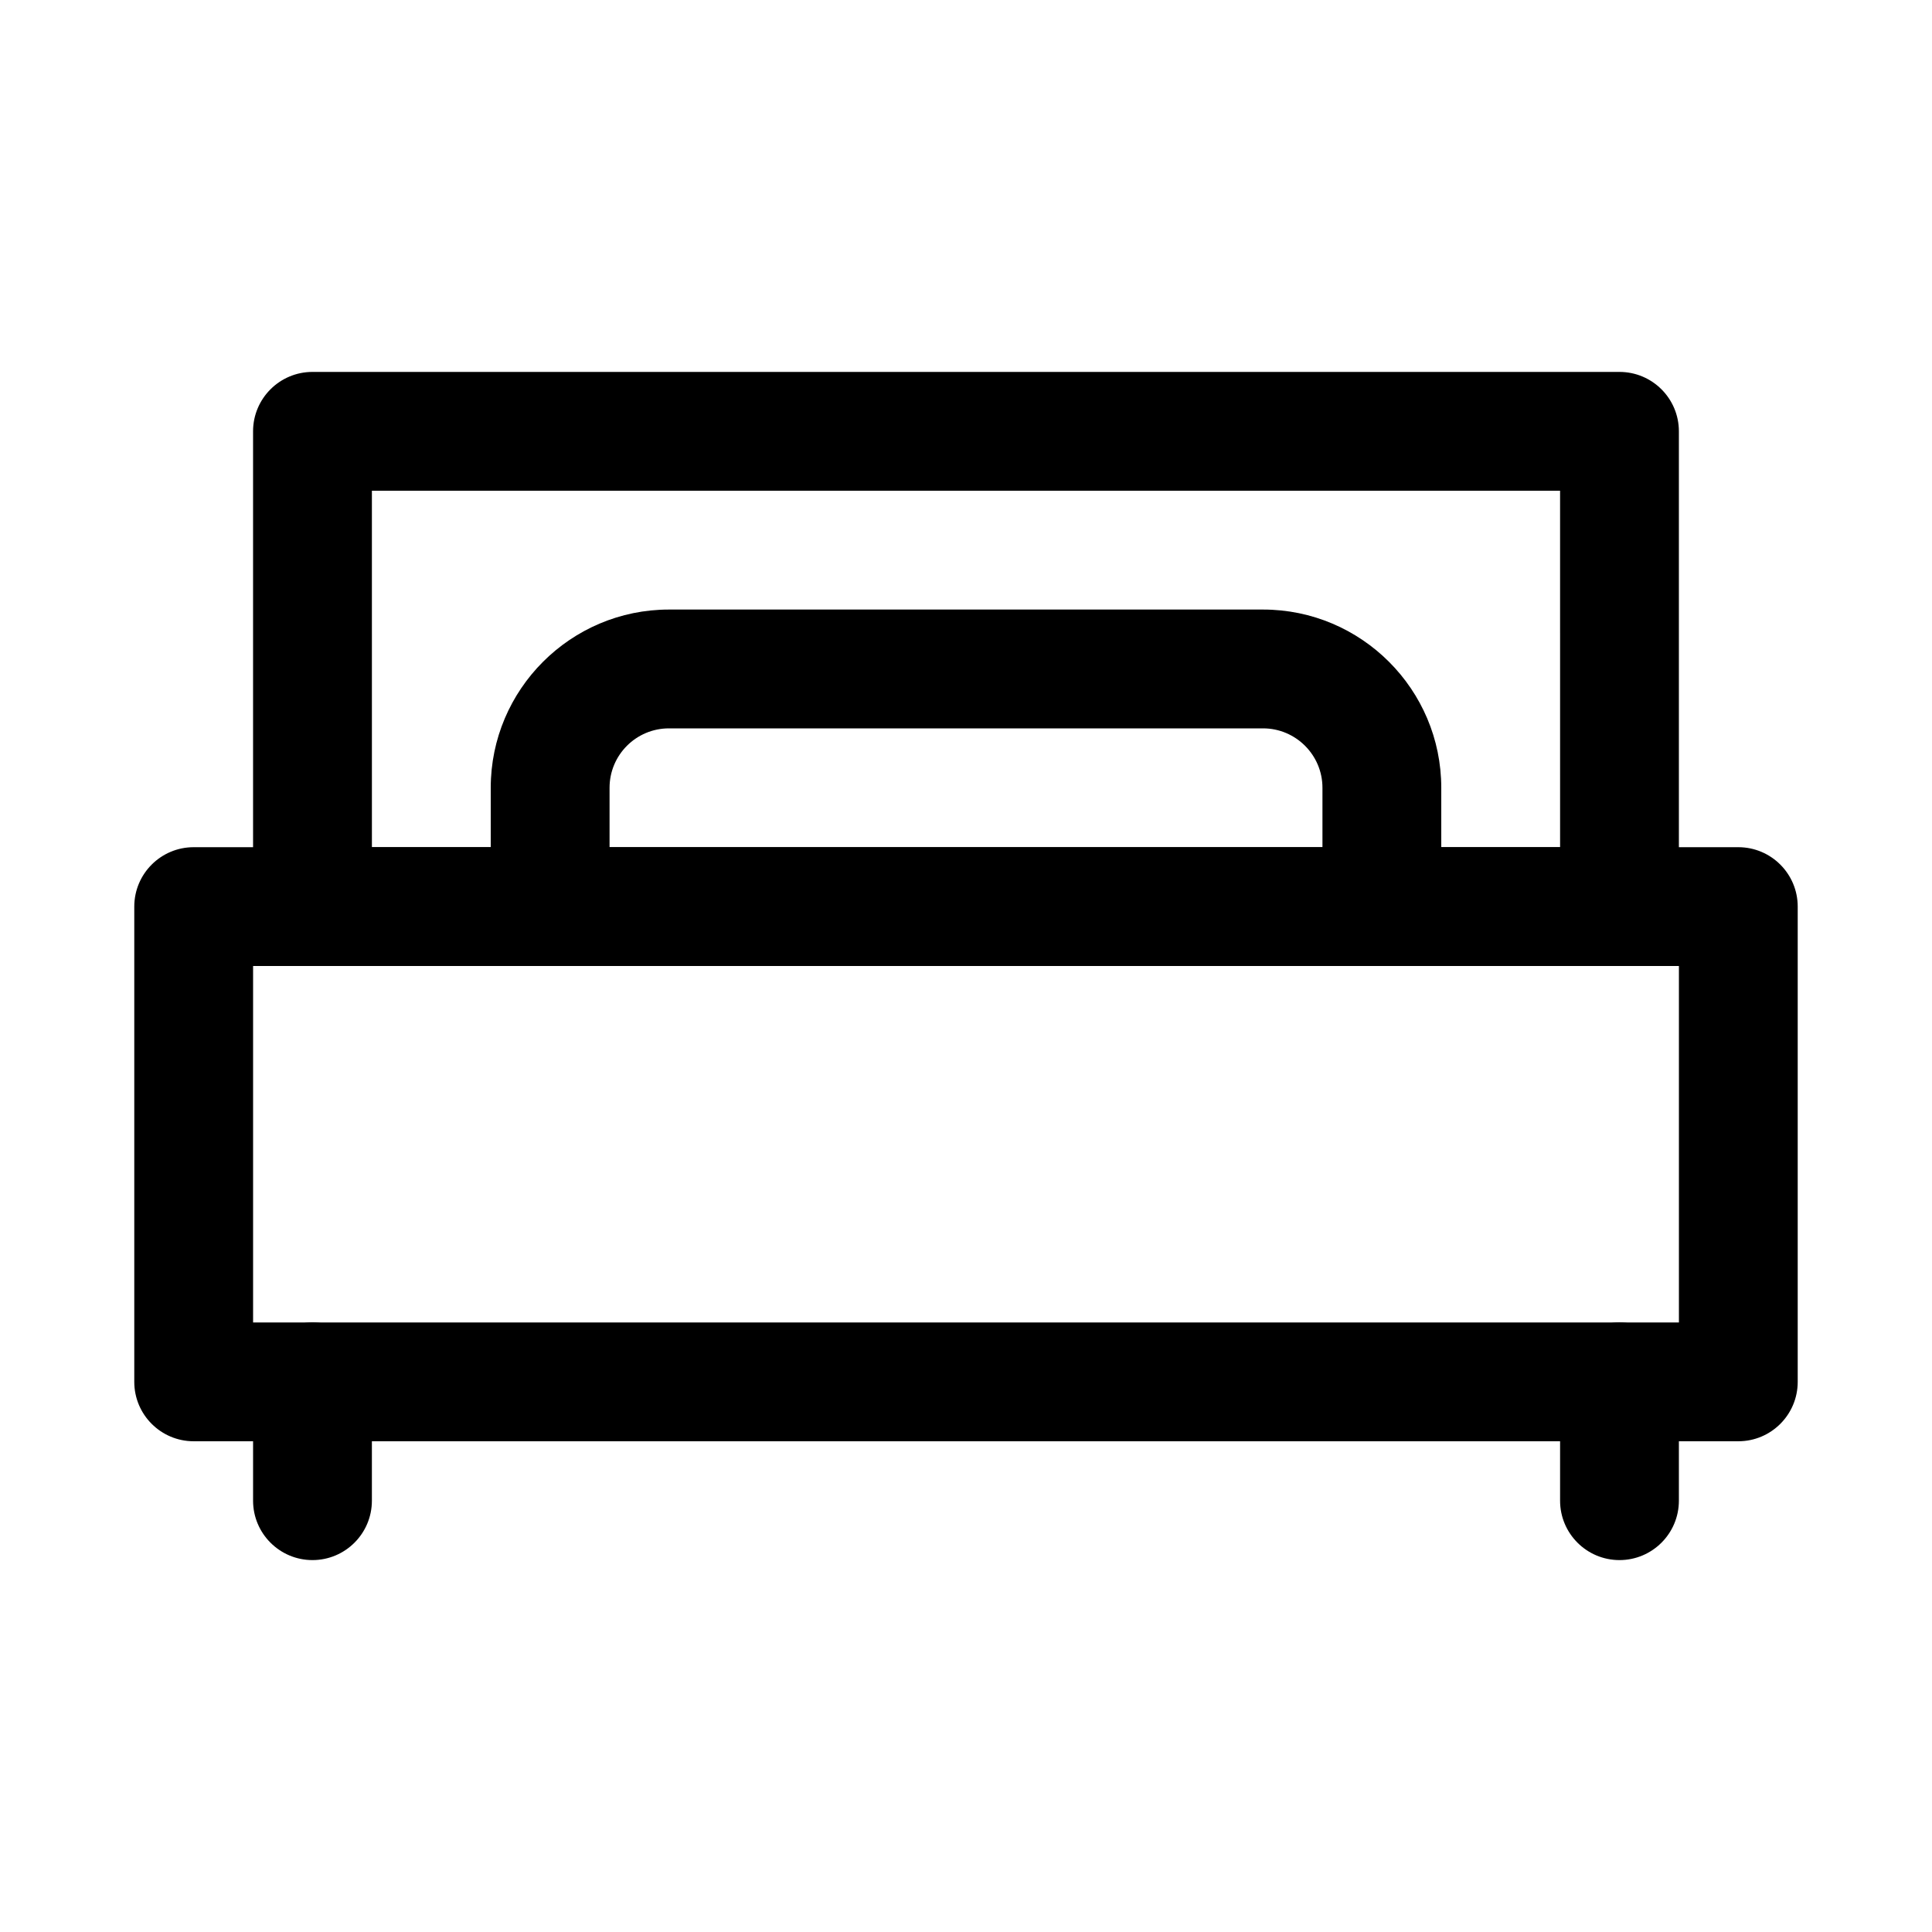
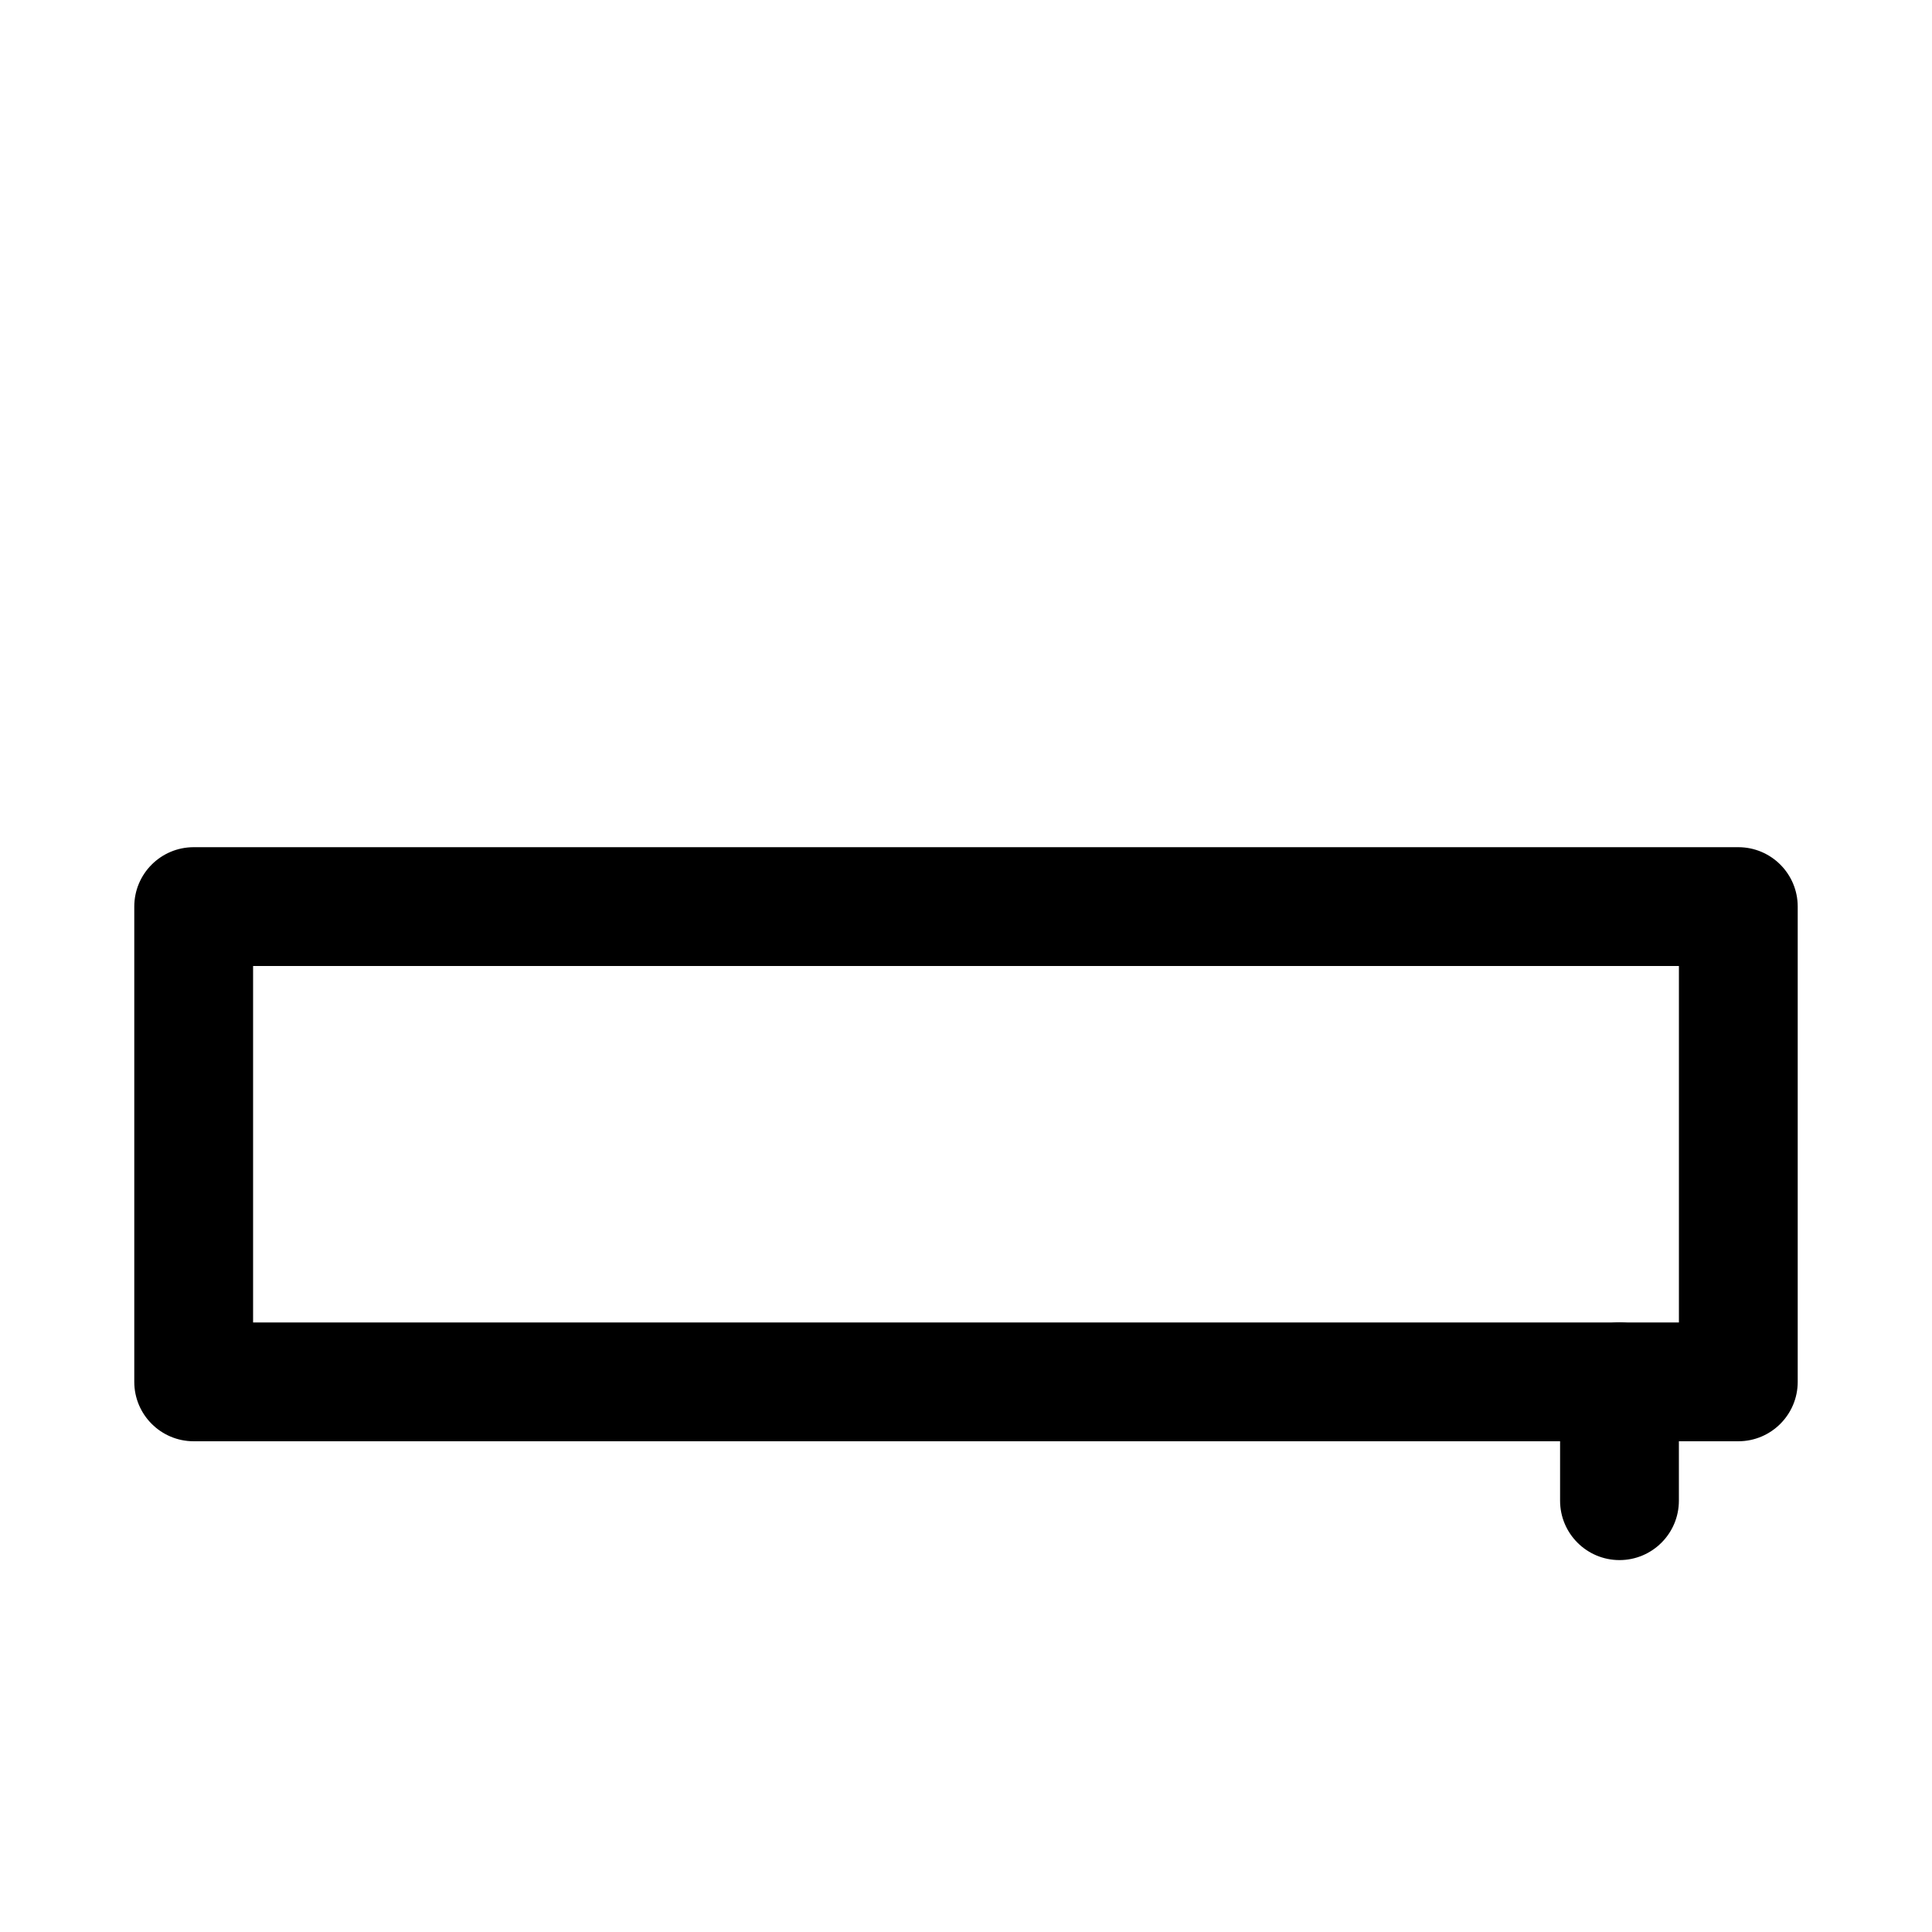
<svg xmlns="http://www.w3.org/2000/svg" fill="#000000" width="800px" height="800px" version="1.1" viewBox="144 144 512 512">
  <g>
    <path d="m604.67 525.95h-409.34c-8.691 0-15.746-7.051-15.746-15.742v-125.95c0-8.691 7.055-15.742 15.742-15.742h409.34c8.695 0 15.746 7.051 15.746 15.742v125.95c0 8.691-7.051 15.742-15.742 15.742zm-393.6-31.488h377.86v-94.461h-377.86z" />
-     <path d="m573.18 400h-346.37c-8.691 0-15.746-7.055-15.746-15.746v-125.95c0-8.688 7.055-15.742 15.742-15.742h346.37c8.695 0 15.746 7.055 15.746 15.742v125.95c0 8.691-7.051 15.746-15.742 15.746zm-330.62-31.488h314.88l-0.004-94.465h-314.88z" />
-     <path d="m510.21 400c-8.691 0-15.746-7.055-15.746-15.746v-31.488c0-8.691-7.082-15.742-15.742-15.742h-157.44c-8.691 0-15.742 7.051-15.742 15.742v31.488c0 8.691-7.055 15.746-15.746 15.746-8.691 0-15.742-7.055-15.742-15.746v-31.488c0-26.039 21.191-47.23 47.23-47.23h157.44c26.039 0 47.23 21.191 47.23 47.23v31.488c0 8.691-7.051 15.746-15.742 15.746z" />
-     <path d="m226.81 557.44c-8.688 0-15.742-7.051-15.742-15.742v-31.488c0-8.691 7.055-15.746 15.742-15.746 8.691 0 15.746 7.055 15.746 15.746v31.488c0 8.691-7.055 15.742-15.746 15.742z" />
    <path d="m573.18 557.44c-8.691 0-15.742-7.055-15.742-15.742v-31.488c0-8.691 7.055-15.742 15.742-15.742 8.691 0 15.742 7.055 15.742 15.742v31.488c0 8.691-7.051 15.742-15.742 15.742z" />
  </g>
</svg>